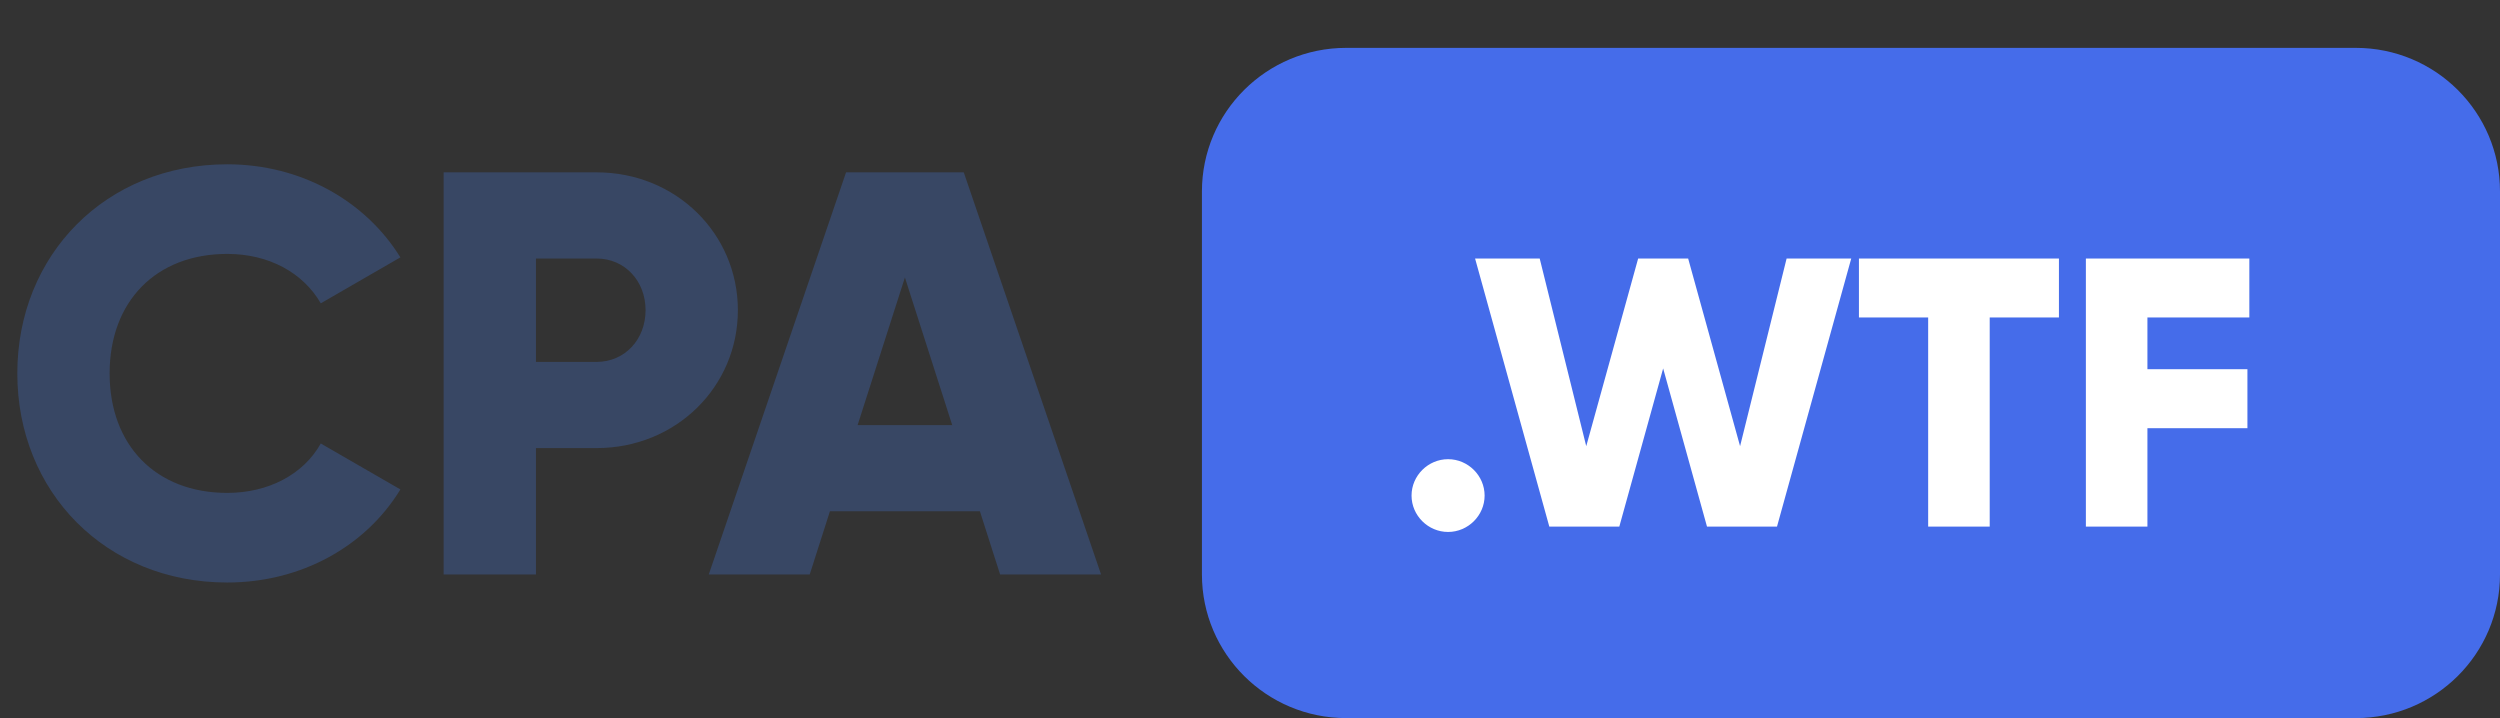
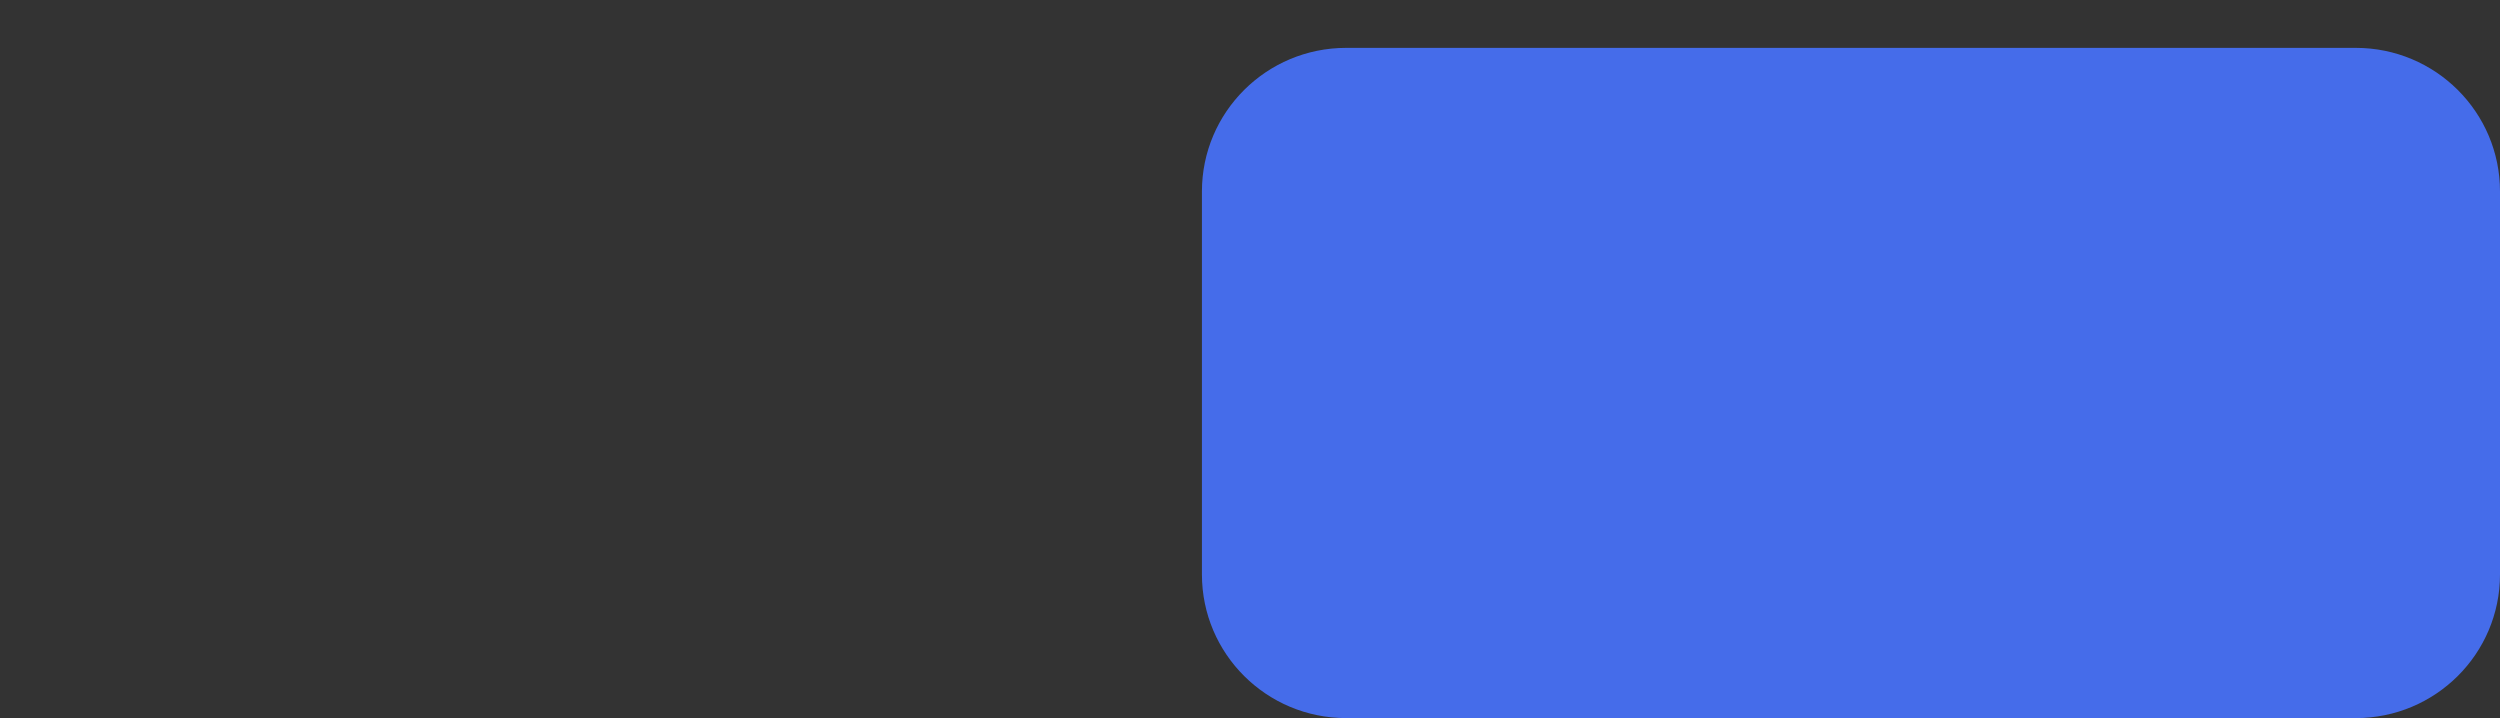
<svg xmlns="http://www.w3.org/2000/svg" width="188" height="54" viewBox="0 0 188 54" fill="none">
  <rect x="0" y="0" width="188" height="54" fill="#333333" stroke="none" />
-   <path d="M17.093 43.805C22.647 43.805 27.506 41.083 30.109 36.806L24.122 33.35C22.82 35.683 20.174 37.066 17.093 37.066C11.714 37.066 8.243 33.48 8.243 28.08C8.243 22.68 11.714 19.094 17.093 19.094C20.174 19.094 22.777 20.477 24.122 22.81L30.109 19.354C27.462 15.077 22.603 12.355 17.093 12.355C7.939 12.355 1.302 19.181 1.302 28.08C1.302 36.979 7.939 43.805 17.093 43.805ZM44.859 12.96H33.362V43.2H40.304V33.696H44.859C50.846 33.696 55.488 29.074 55.488 23.328C55.488 17.582 50.846 12.96 44.859 12.96ZM44.859 27.216H40.304V19.44H44.859C46.985 19.44 48.547 21.125 48.547 23.328C48.547 25.531 46.985 27.216 44.859 27.216ZM75.208 43.2H82.8L72.475 12.96H63.624L53.299 43.2H60.891L62.41 38.448H73.689L75.208 43.2ZM64.492 31.968L68.049 20.866L71.607 31.968H64.492Z" fill="#384764" />
  <path d="M177.154 3.6H101.231C95.241 3.6 90.385 8.435 90.385 14.4V43.2C90.385 49.165 95.241 54 101.231 54H177.154C183.144 54 188 49.165 188 43.2V14.4C188 8.435 183.144 3.6 177.154 3.6Z" fill="#456CEA" />
-   <path d="M108.895 40.003C110.399 40.003 111.643 38.765 111.643 37.267C111.643 35.77 110.399 34.531 108.895 34.531C107.391 34.531 106.148 35.77 106.148 37.267C106.148 38.765 107.391 40.003 108.895 40.003ZM116.508 39.6H121.772L125.069 27.706L128.366 39.6H133.63L139.213 19.44H134.353L130.854 33.552L126.949 19.44H123.189L119.285 33.552L115.785 19.44H110.926L116.508 39.6ZM154.832 19.44H139.792V23.875H144.998V39.6H149.626V23.875H154.832V19.44ZM169.15 23.875V19.44H156.858V39.6H161.486V32.199H169.006V27.763H161.486V23.875H169.15Z" fill="white" />
</svg>